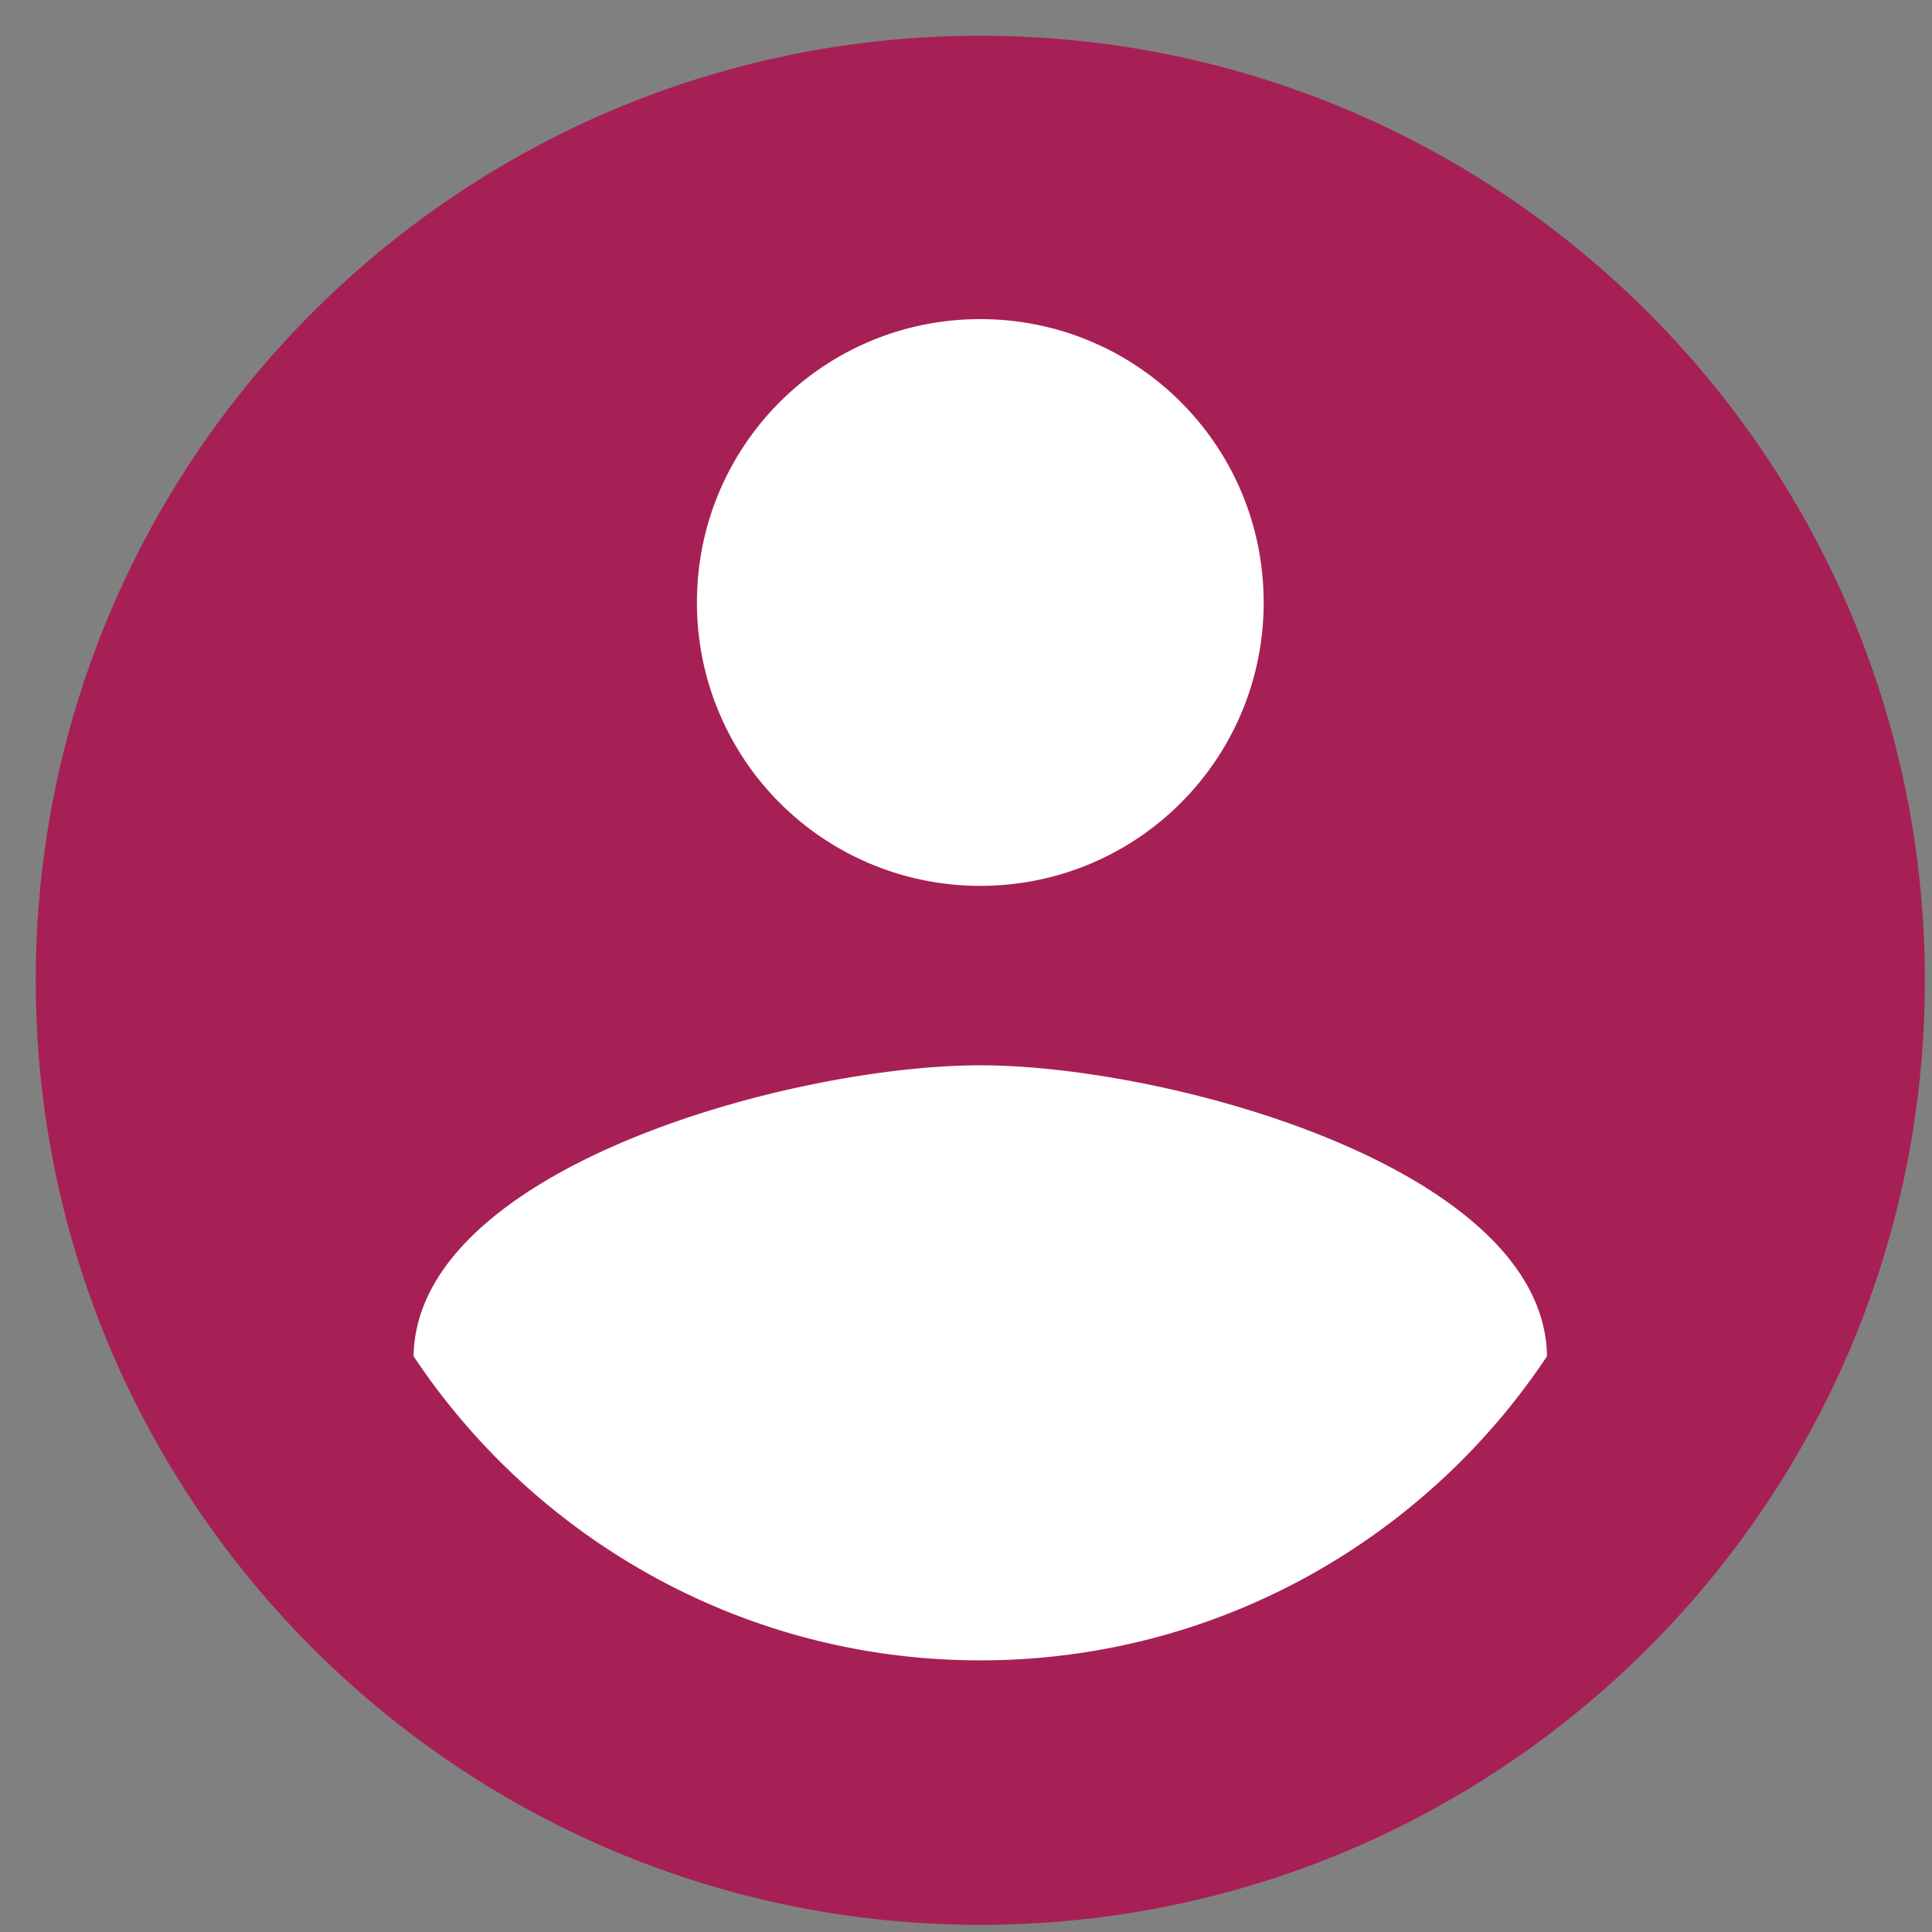
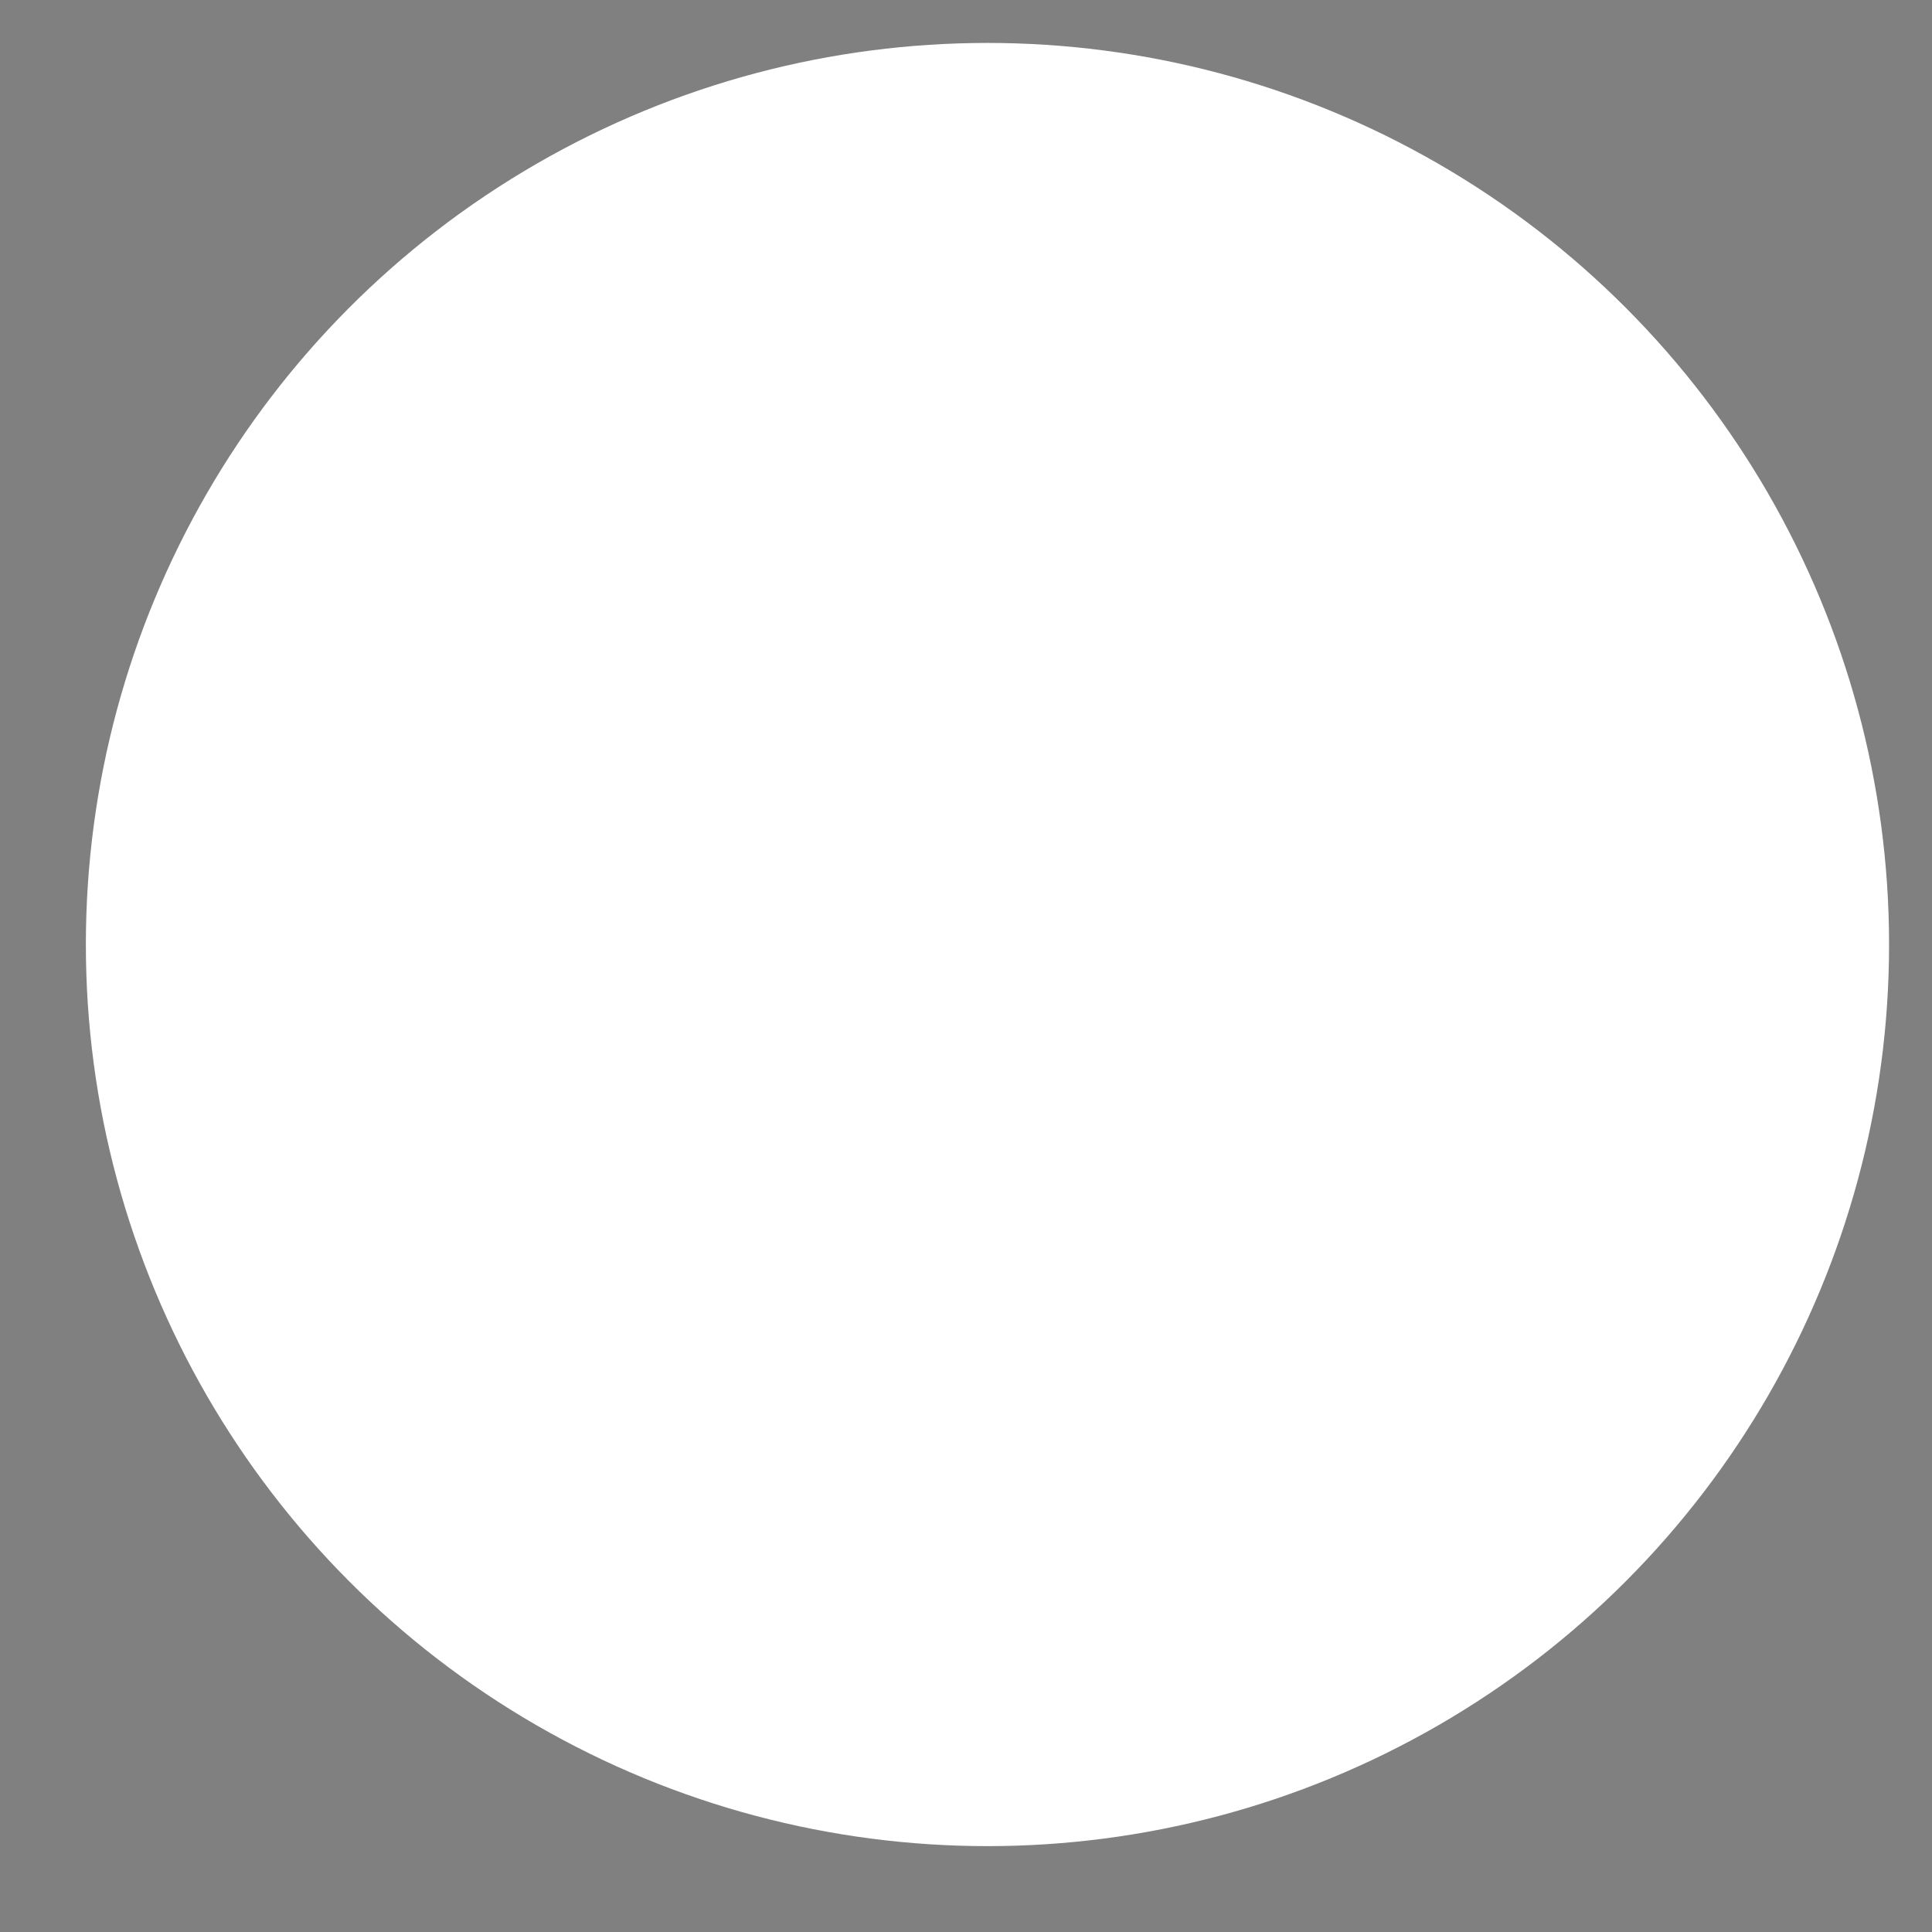
<svg xmlns="http://www.w3.org/2000/svg" width="45" height="45">
  <rect width="100%" height="100%" fill="#808080" stroke="none" />
  <g fill="none">
    <circle cx="21" cy="21" r="21" transform="translate(2 1)" fill="#fff" />
-     <path d="M22.833.833c-12.144 0-22 9.856-22 22s9.856 22 22 22 22-9.856 22-22-9.856-22-22-22zm0 6.6c3.652 0 6.6 2.948 6.6 6.6 0 3.652-2.948 6.6-6.6 6.6a6.591 6.591 0 0 1-6.6-6.6c0-3.652 2.948-6.6 6.6-6.6zm0 31.24c-5.5 0-10.362-2.816-13.2-7.084.066-4.378 8.8-6.776 13.2-6.776 4.378 0 13.134 2.398 13.2 6.776-2.838 4.268-7.7 7.084-13.2 7.084z" fill="#A62055" />
  </g>
</svg>